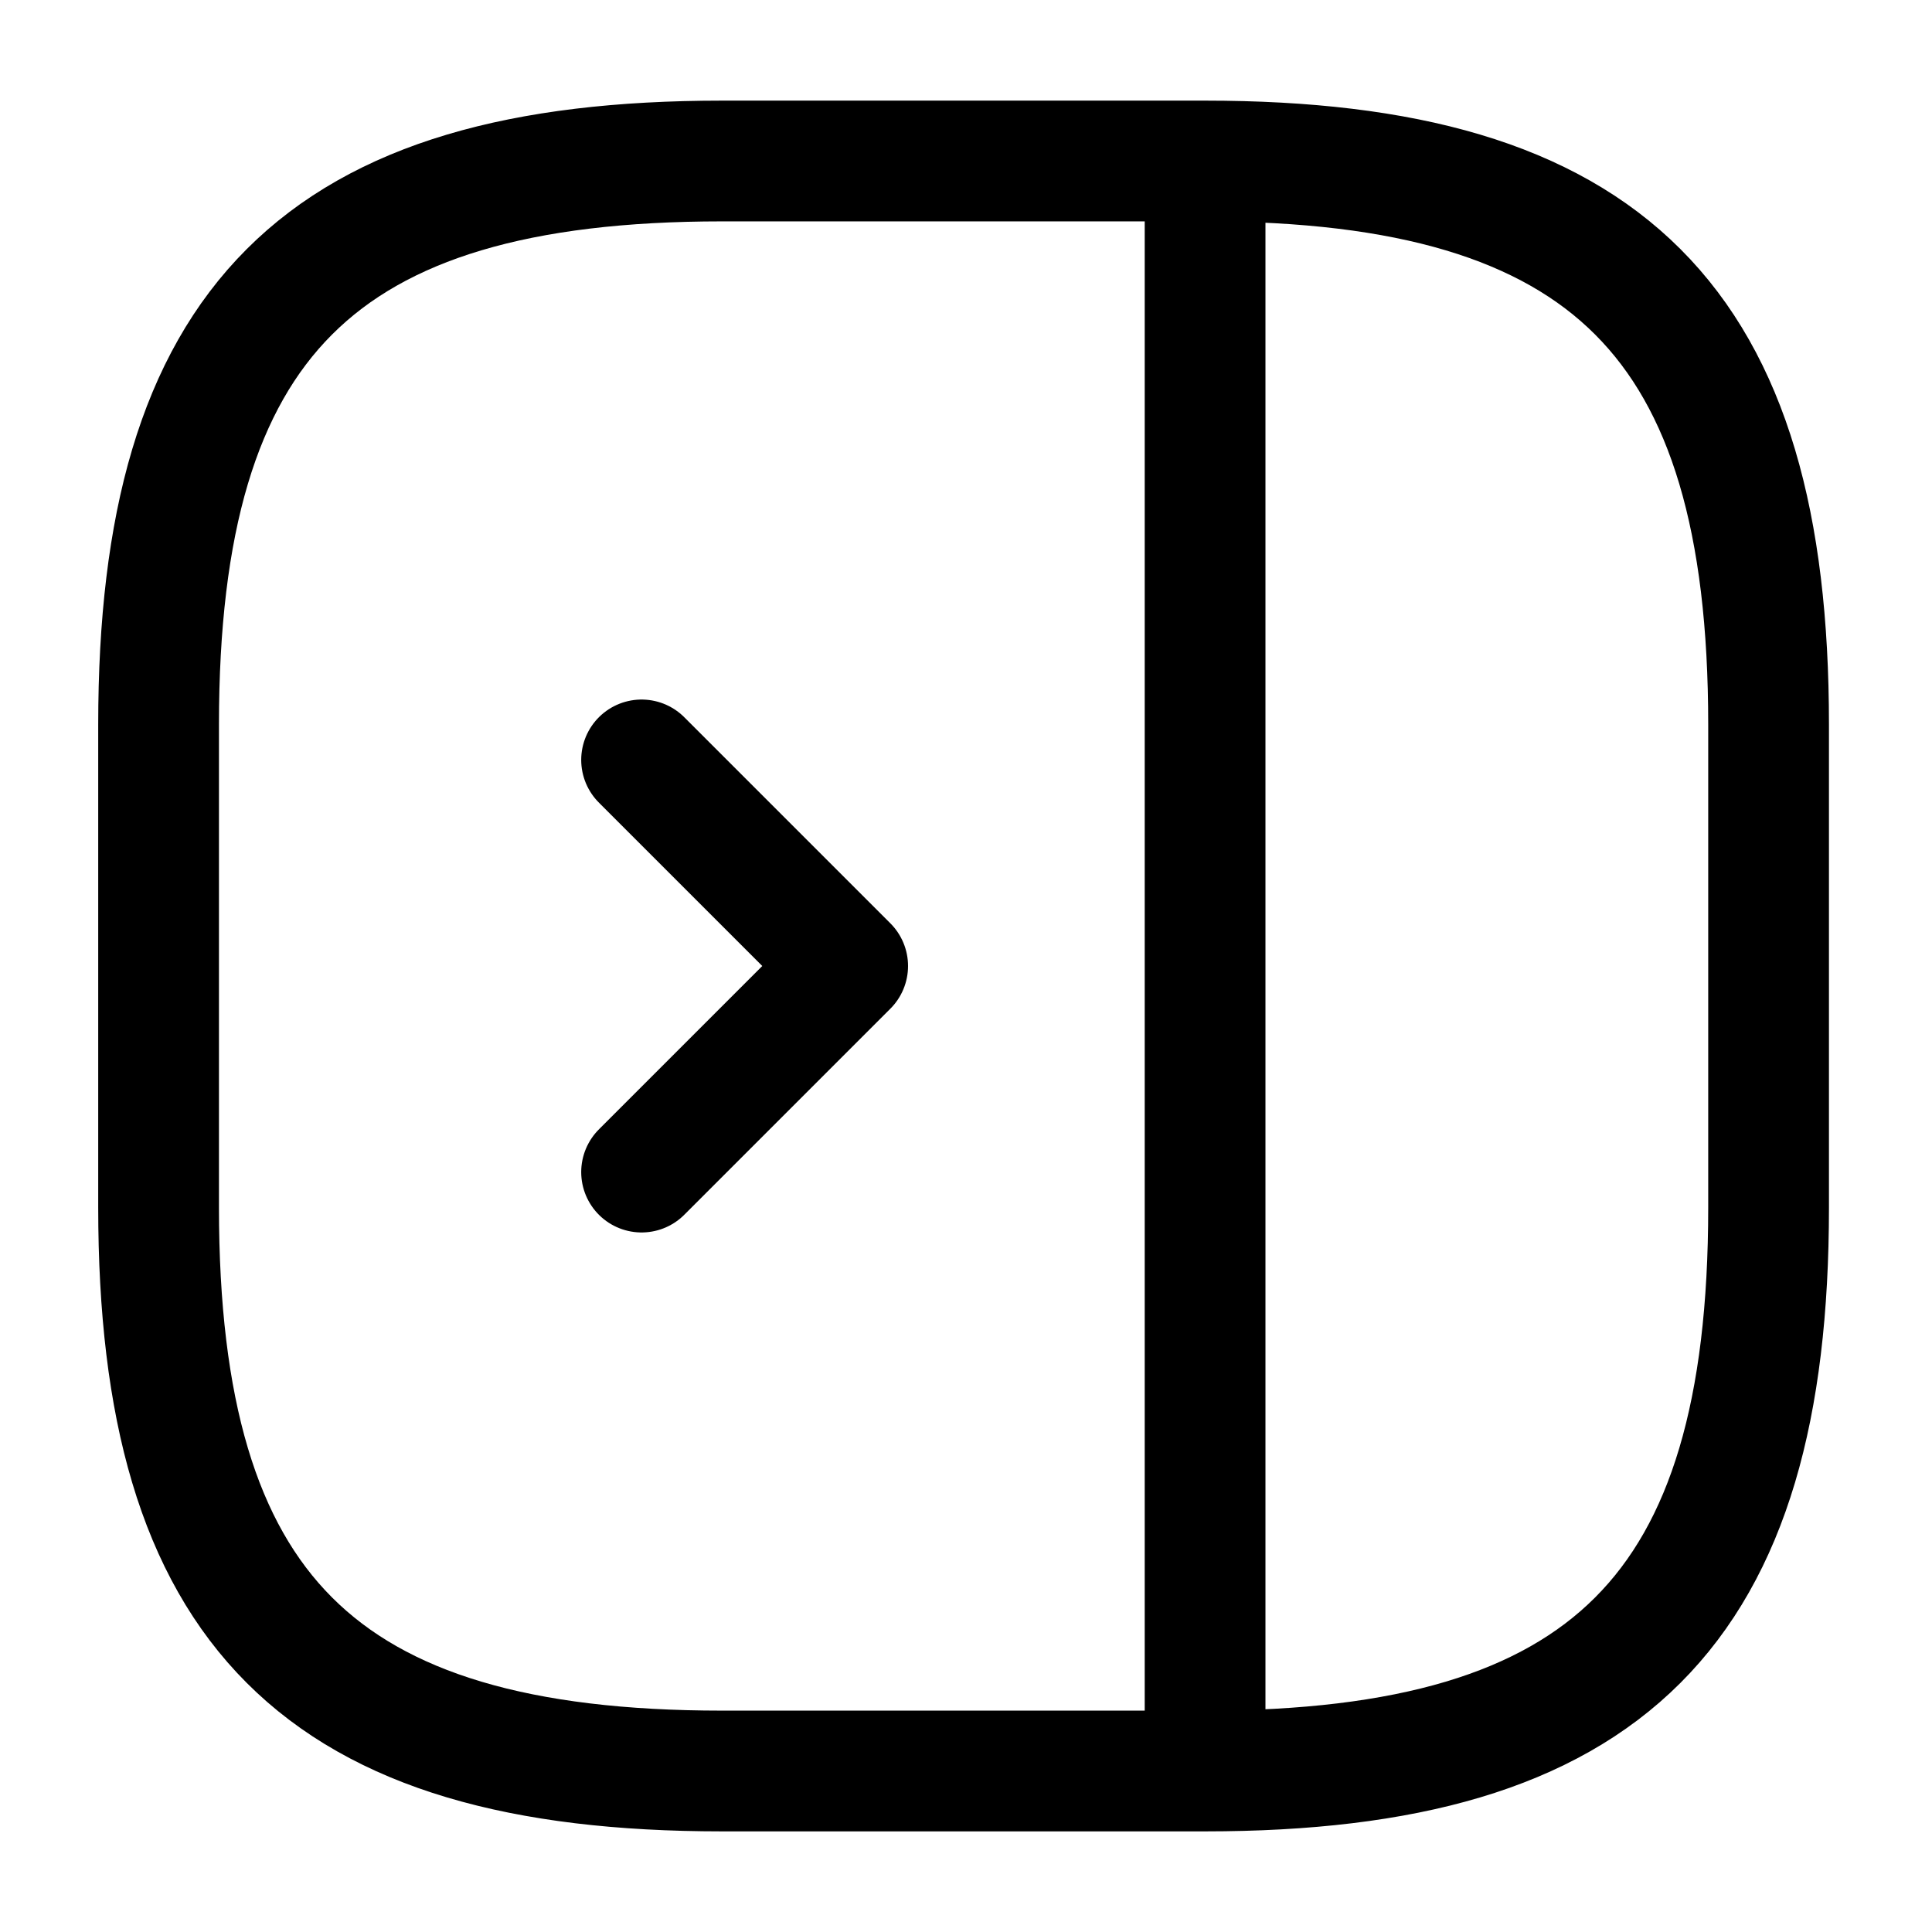
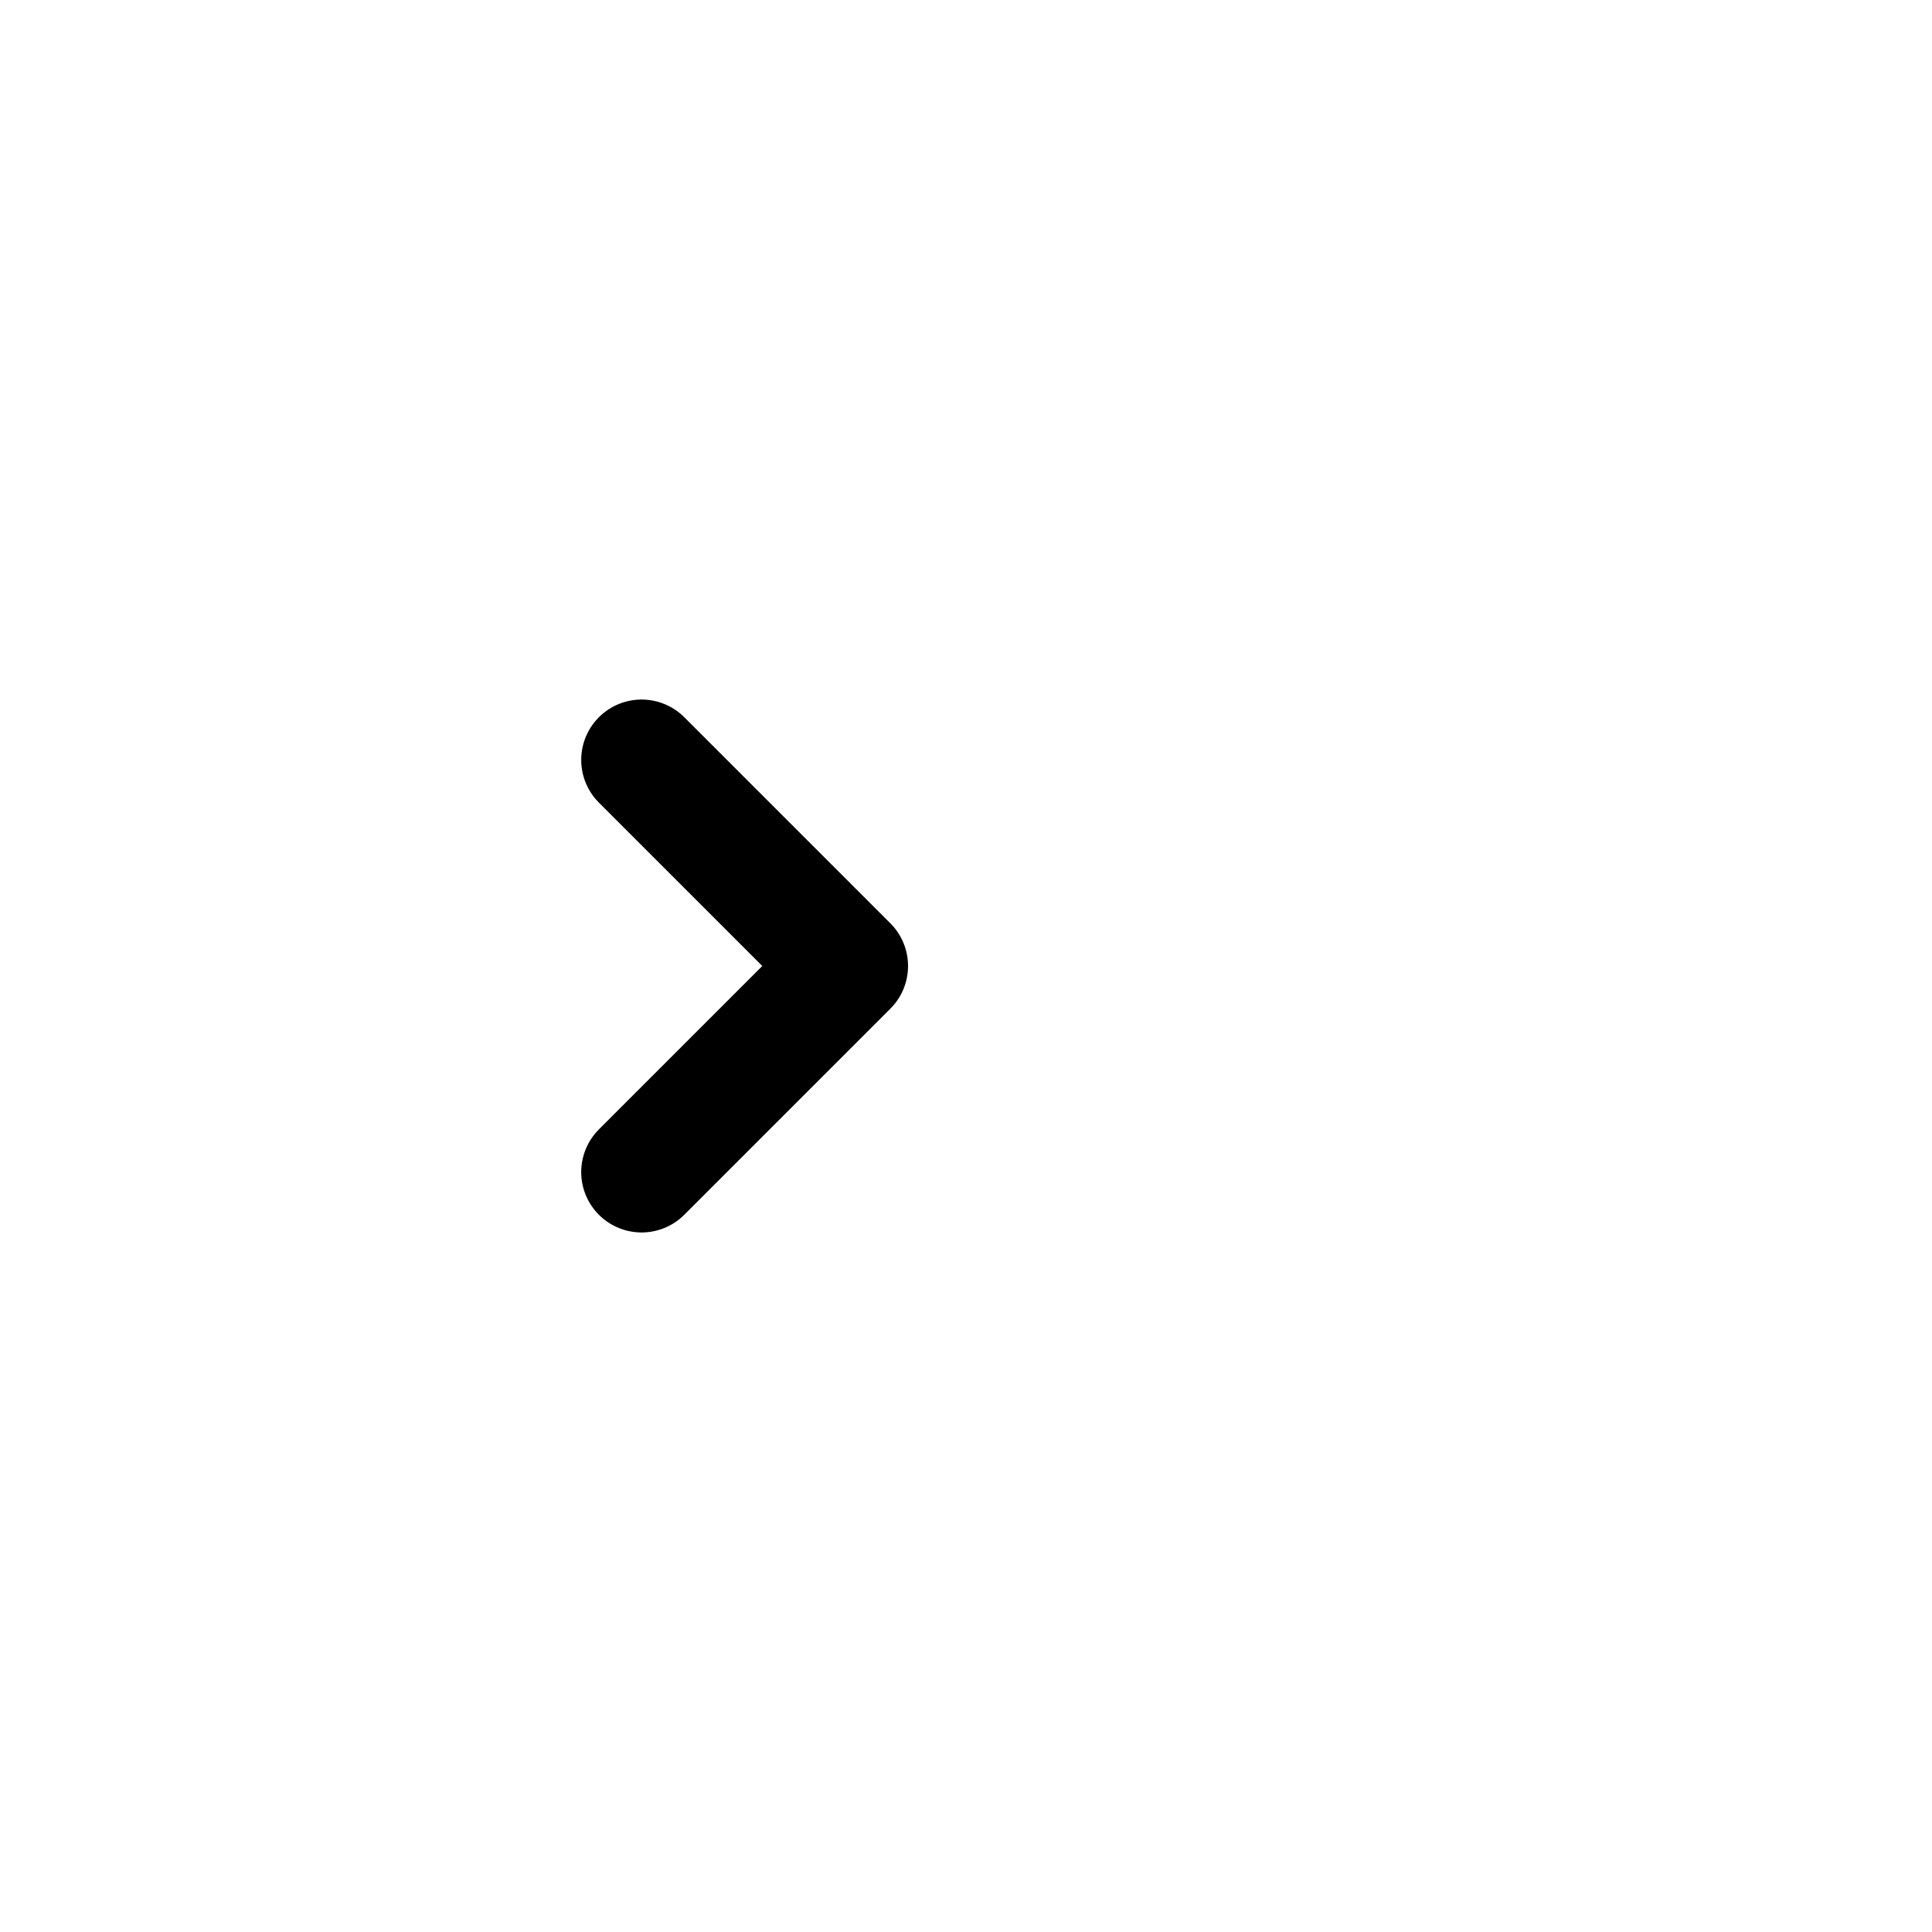
<svg xmlns="http://www.w3.org/2000/svg" fill="none" viewBox="0 0 24 24" stroke="currentColor" aria-hidden="true">
-   <path stroke-linecap="round" stroke-linejoin="round" stroke-width="1.5" d="M21.97 15V9c0-5-2-7-7-7h-6c-5 0-7 2-7 7v6c0 5 2 7 7 7h6c5 0 7-2 7-7zM14.97 2v20" />
  <path stroke-linecap="round" stroke-linejoin="round" stroke-width="1.5" d="M7.97 9.44L10.53 12l-2.56 2.56" />
</svg>